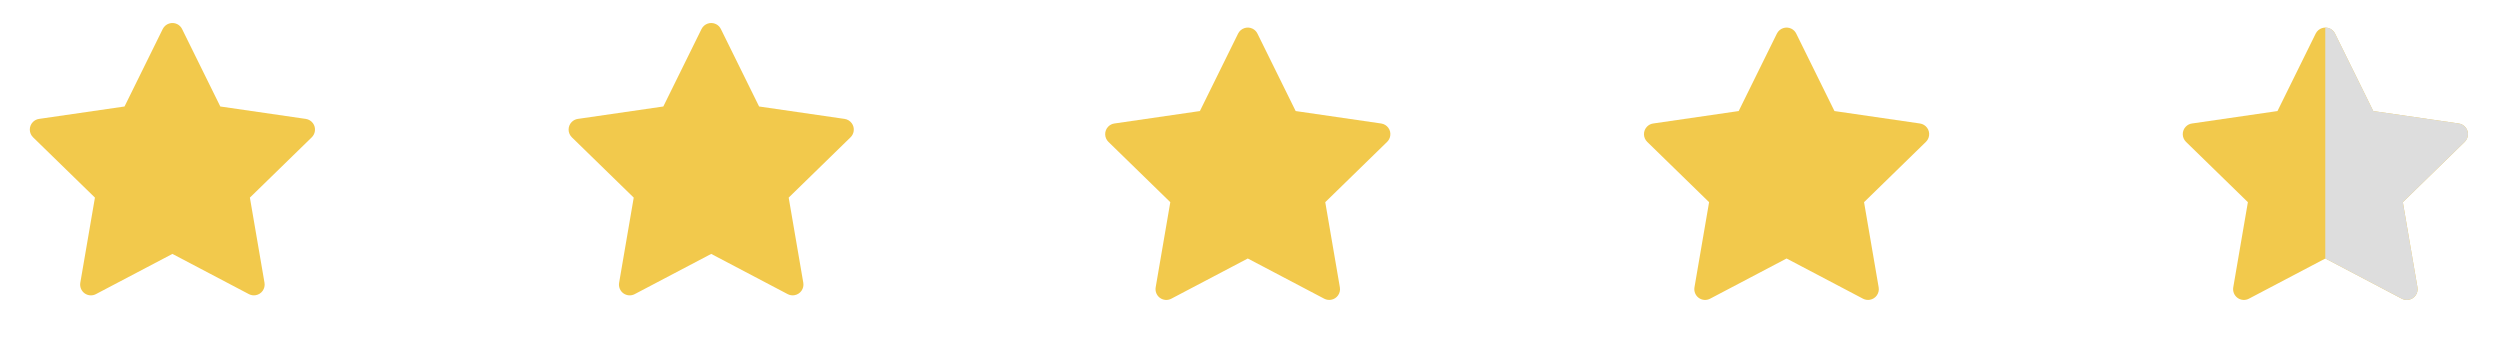
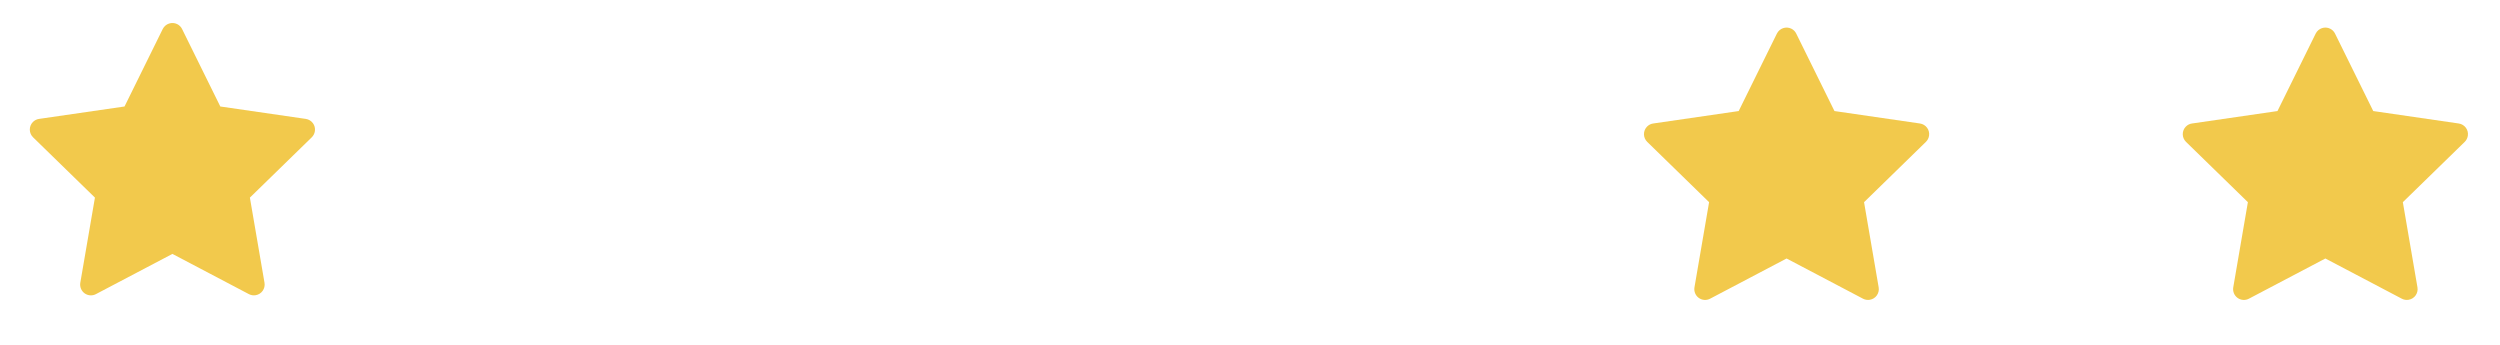
<svg xmlns="http://www.w3.org/2000/svg" width="116" height="16" viewBox="0 0 116 16" fill="none">
  <path d="M14.189 5.517L10.222 4.941L8.448 1.346C8.4 1.247 8.32 1.167 8.222 1.119C7.975 0.997 7.675 1.099 7.551 1.346L5.778 4.941L1.811 5.517C1.701 5.533 1.601 5.585 1.525 5.663C1.432 5.758 1.381 5.886 1.383 6.019C1.385 6.151 1.439 6.278 1.534 6.371L4.405 9.169L3.726 13.12C3.711 13.212 3.721 13.307 3.756 13.393C3.791 13.48 3.85 13.555 3.925 13.61C4 13.664 4.09 13.697 4.183 13.704C4.276 13.71 4.369 13.691 4.451 13.647L8 11.781L11.548 13.647C11.645 13.699 11.758 13.716 11.866 13.697C12.137 13.65 12.32 13.392 12.273 13.12L11.595 9.169L14.466 6.371C14.544 6.294 14.595 6.194 14.611 6.085C14.653 5.811 14.462 5.558 14.189 5.517Z" fill="#F2C94C" />
-   <path d="M39.189 5.517L35.222 4.941L33.448 1.346C33.4 1.247 33.32 1.167 33.222 1.119C32.975 0.997 32.675 1.099 32.551 1.346L30.778 4.941L26.811 5.517C26.701 5.533 26.602 5.585 26.525 5.663C26.432 5.758 26.381 5.886 26.383 6.019C26.385 6.151 26.439 6.278 26.534 6.371L29.405 9.169L28.727 13.12C28.711 13.212 28.721 13.307 28.756 13.393C28.791 13.48 28.849 13.555 28.925 13.61C29 13.664 29.09 13.697 29.183 13.704C29.276 13.71 29.369 13.691 29.451 13.647L33 11.781L36.548 13.647C36.645 13.699 36.758 13.716 36.865 13.697C37.137 13.65 37.32 13.392 37.273 13.12L36.595 9.169L39.465 6.371C39.544 6.294 39.595 6.194 39.611 6.085C39.653 5.811 39.462 5.558 39.189 5.517Z" fill="#F2C94C" />
-   <path d="M64.086 5.73L60.119 5.153L58.345 1.558C58.297 1.459 58.217 1.38 58.119 1.331C57.872 1.209 57.572 1.311 57.448 1.558L55.675 5.153L51.708 5.73C51.598 5.745 51.498 5.797 51.422 5.875C51.329 5.97 51.278 6.098 51.28 6.231C51.282 6.364 51.336 6.49 51.431 6.583L54.302 9.381L53.623 13.333C53.608 13.425 53.618 13.519 53.653 13.606C53.688 13.692 53.746 13.767 53.822 13.822C53.898 13.877 53.987 13.909 54.08 13.916C54.173 13.923 54.266 13.903 54.348 13.86L57.897 11.994L61.445 13.86C61.542 13.911 61.655 13.928 61.763 13.909C62.034 13.863 62.217 13.605 62.17 13.333L61.492 9.381L64.362 6.583C64.441 6.506 64.492 6.406 64.508 6.297C64.55 6.024 64.359 5.77 64.086 5.73Z" fill="#F2C94C" />
  <path d="M89.086 5.73L85.119 5.153L83.345 1.558C83.297 1.459 83.217 1.38 83.119 1.331C82.872 1.209 82.572 1.311 82.448 1.558L80.675 5.153L76.708 5.73C76.598 5.745 76.498 5.797 76.422 5.875C76.329 5.97 76.278 6.098 76.28 6.231C76.282 6.364 76.336 6.49 76.431 6.583L79.302 9.381L78.623 13.333C78.608 13.425 78.618 13.519 78.653 13.606C78.688 13.692 78.746 13.767 78.822 13.822C78.897 13.877 78.987 13.909 79.08 13.916C79.173 13.923 79.266 13.903 79.348 13.86L82.897 11.994L86.445 13.86C86.542 13.911 86.655 13.928 86.763 13.909C87.034 13.863 87.217 13.605 87.17 13.333L86.492 9.381L89.362 6.583C89.441 6.506 89.492 6.406 89.508 6.297C89.55 6.024 89.359 5.77 89.086 5.73Z" fill="#F2C94C" />
  <path d="M114.086 5.73L110.119 5.153L108.345 1.558C108.297 1.459 108.217 1.38 108.119 1.331C107.872 1.209 107.572 1.311 107.448 1.558L105.675 5.153L101.708 5.73C101.598 5.745 101.498 5.797 101.422 5.875C101.329 5.97 101.278 6.098 101.28 6.231C101.282 6.364 101.336 6.49 101.431 6.583L104.302 9.381L103.623 13.333C103.608 13.425 103.618 13.519 103.653 13.606C103.688 13.692 103.747 13.767 103.822 13.822C103.897 13.877 103.987 13.909 104.08 13.916C104.173 13.923 104.266 13.903 104.348 13.86L107.897 11.994L111.445 13.86C111.542 13.911 111.655 13.928 111.763 13.909C112.034 13.863 112.217 13.605 112.17 13.333L111.492 9.381L114.363 6.583C114.441 6.506 114.492 6.406 114.508 6.297C114.55 6.024 114.359 5.77 114.086 5.73Z" fill="#F2C94C" />
-   <path fill-rule="evenodd" clip-rule="evenodd" d="M107.893 11.996L107.897 11.994L111.445 13.86C111.542 13.911 111.655 13.928 111.762 13.909C112.034 13.863 112.217 13.605 112.17 13.333L111.492 9.381L114.362 6.583C114.441 6.506 114.492 6.406 114.508 6.297C114.55 6.024 114.359 5.77 114.086 5.73L110.119 5.153L108.345 1.558C108.297 1.459 108.217 1.38 108.119 1.331C108.046 1.296 107.969 1.279 107.893 1.28V11.996Z" fill="#DDDDDD" />
</svg>